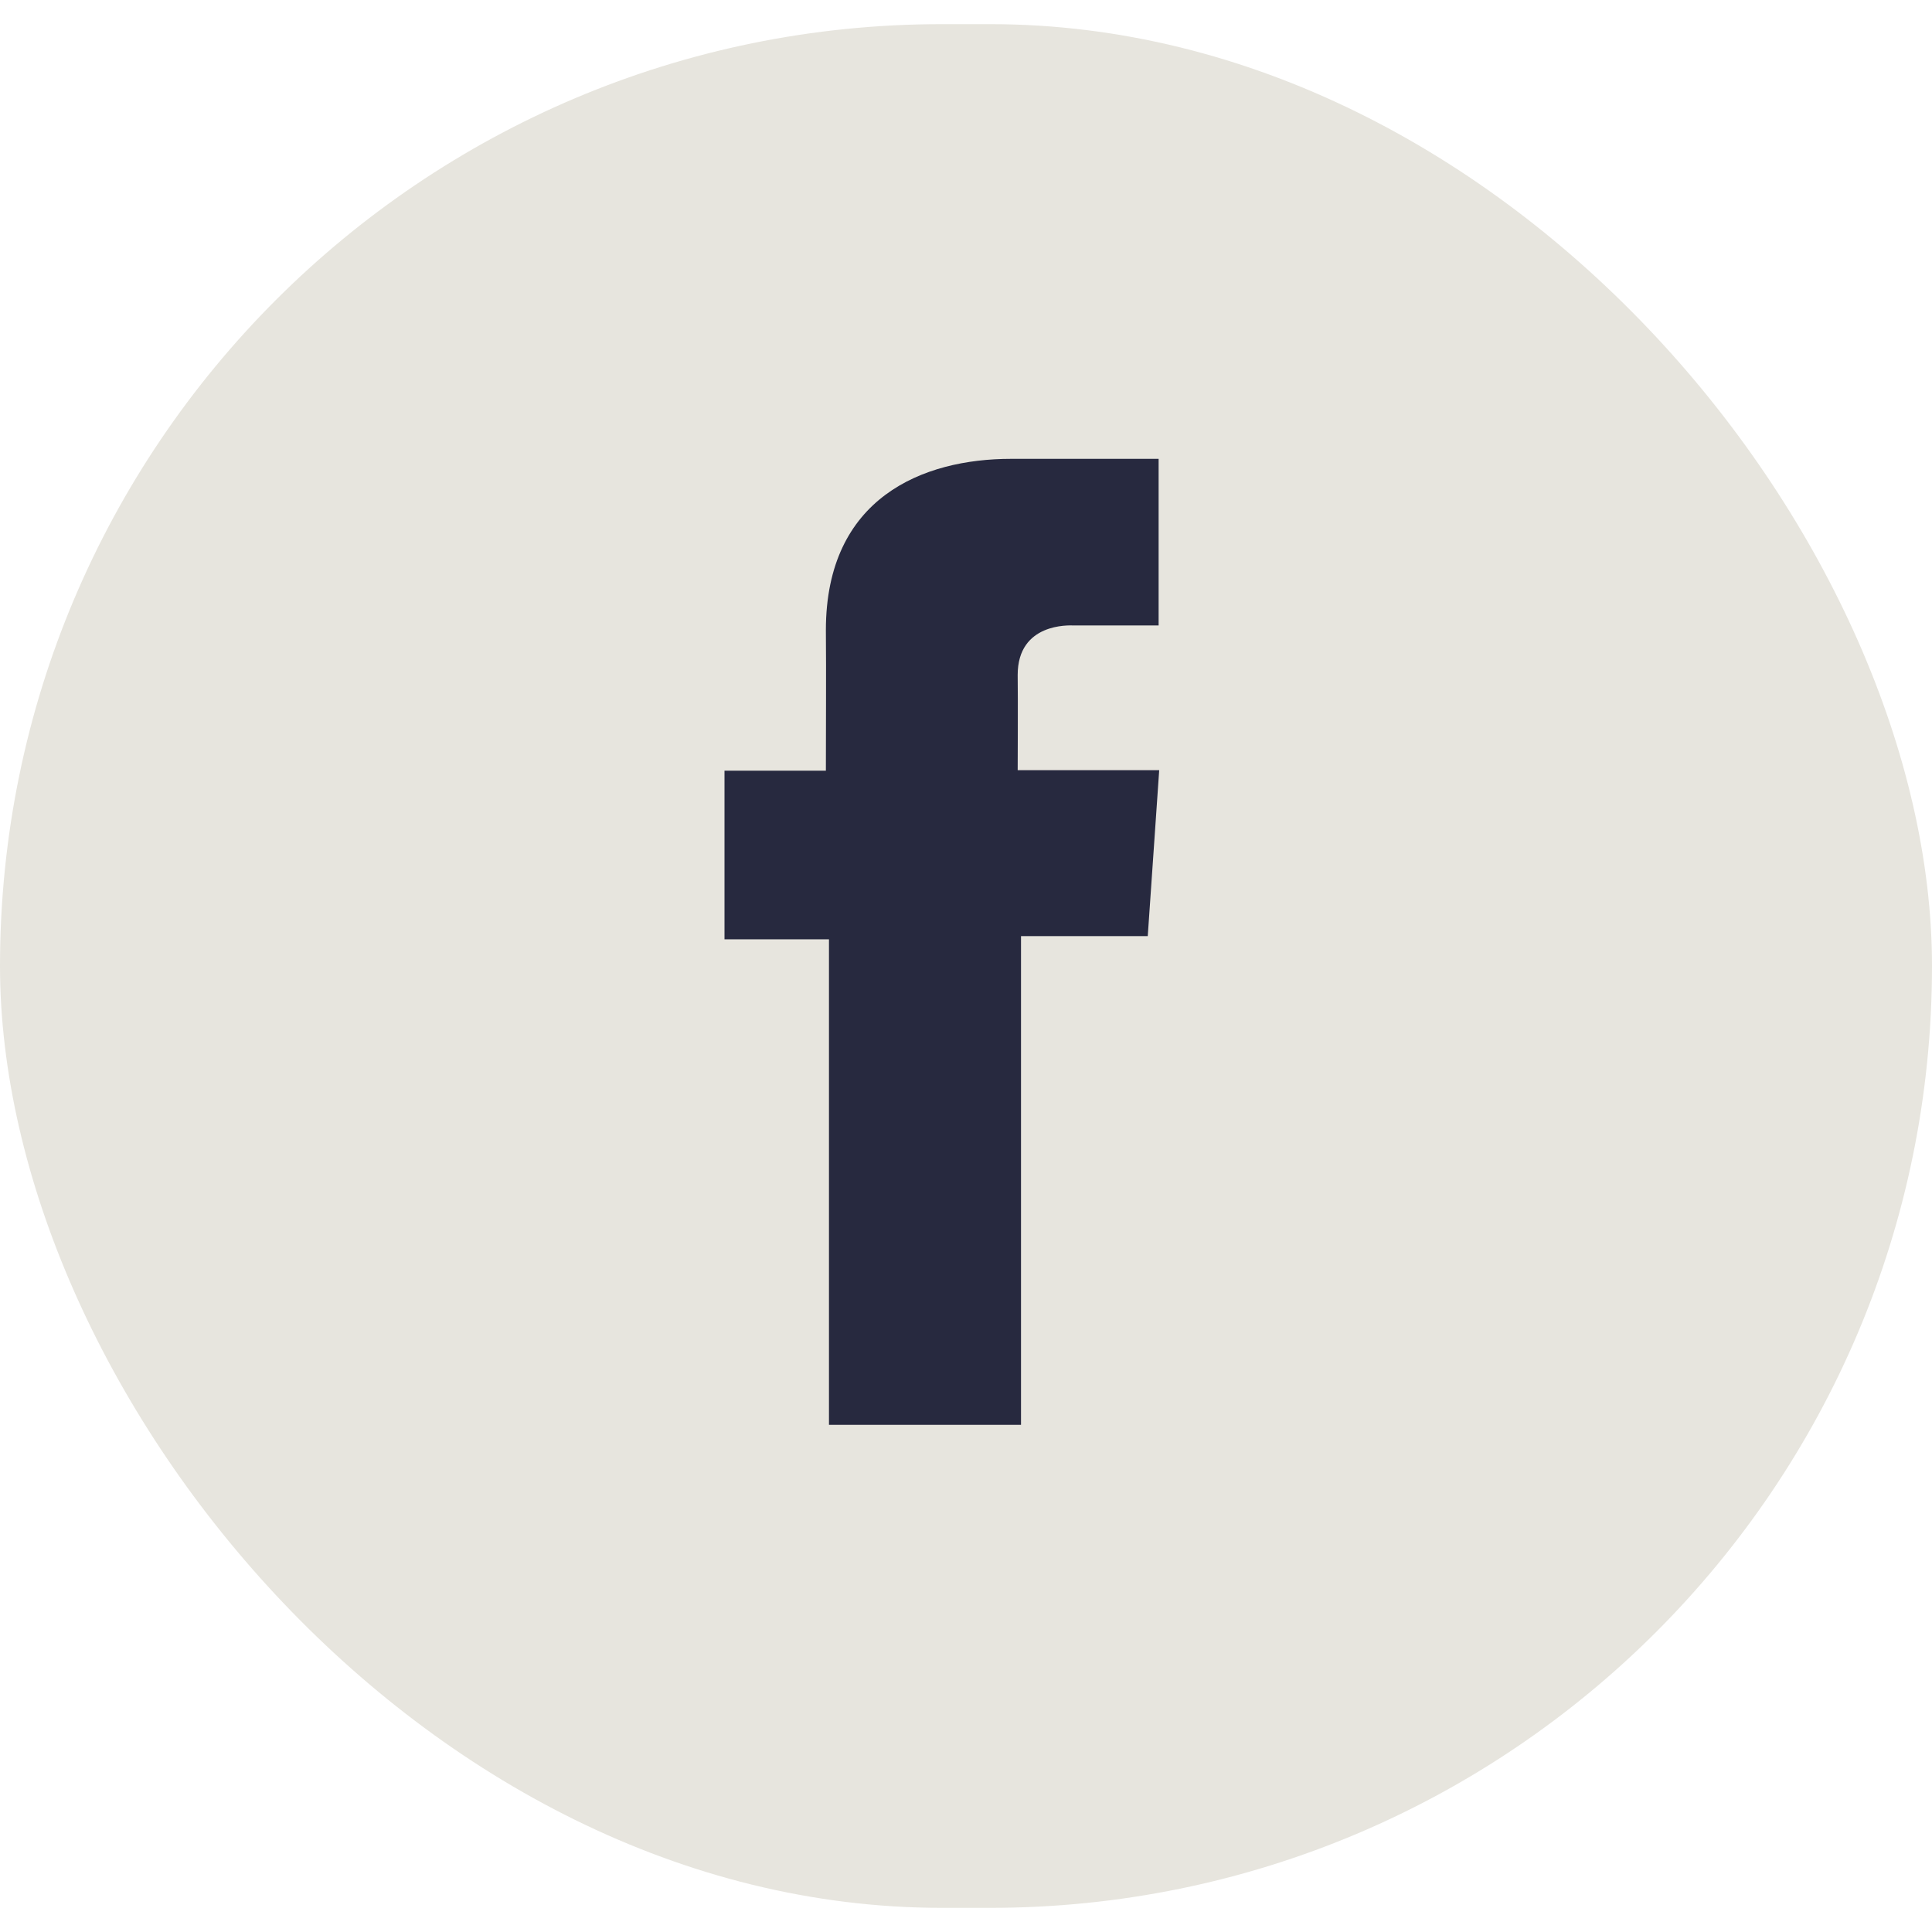
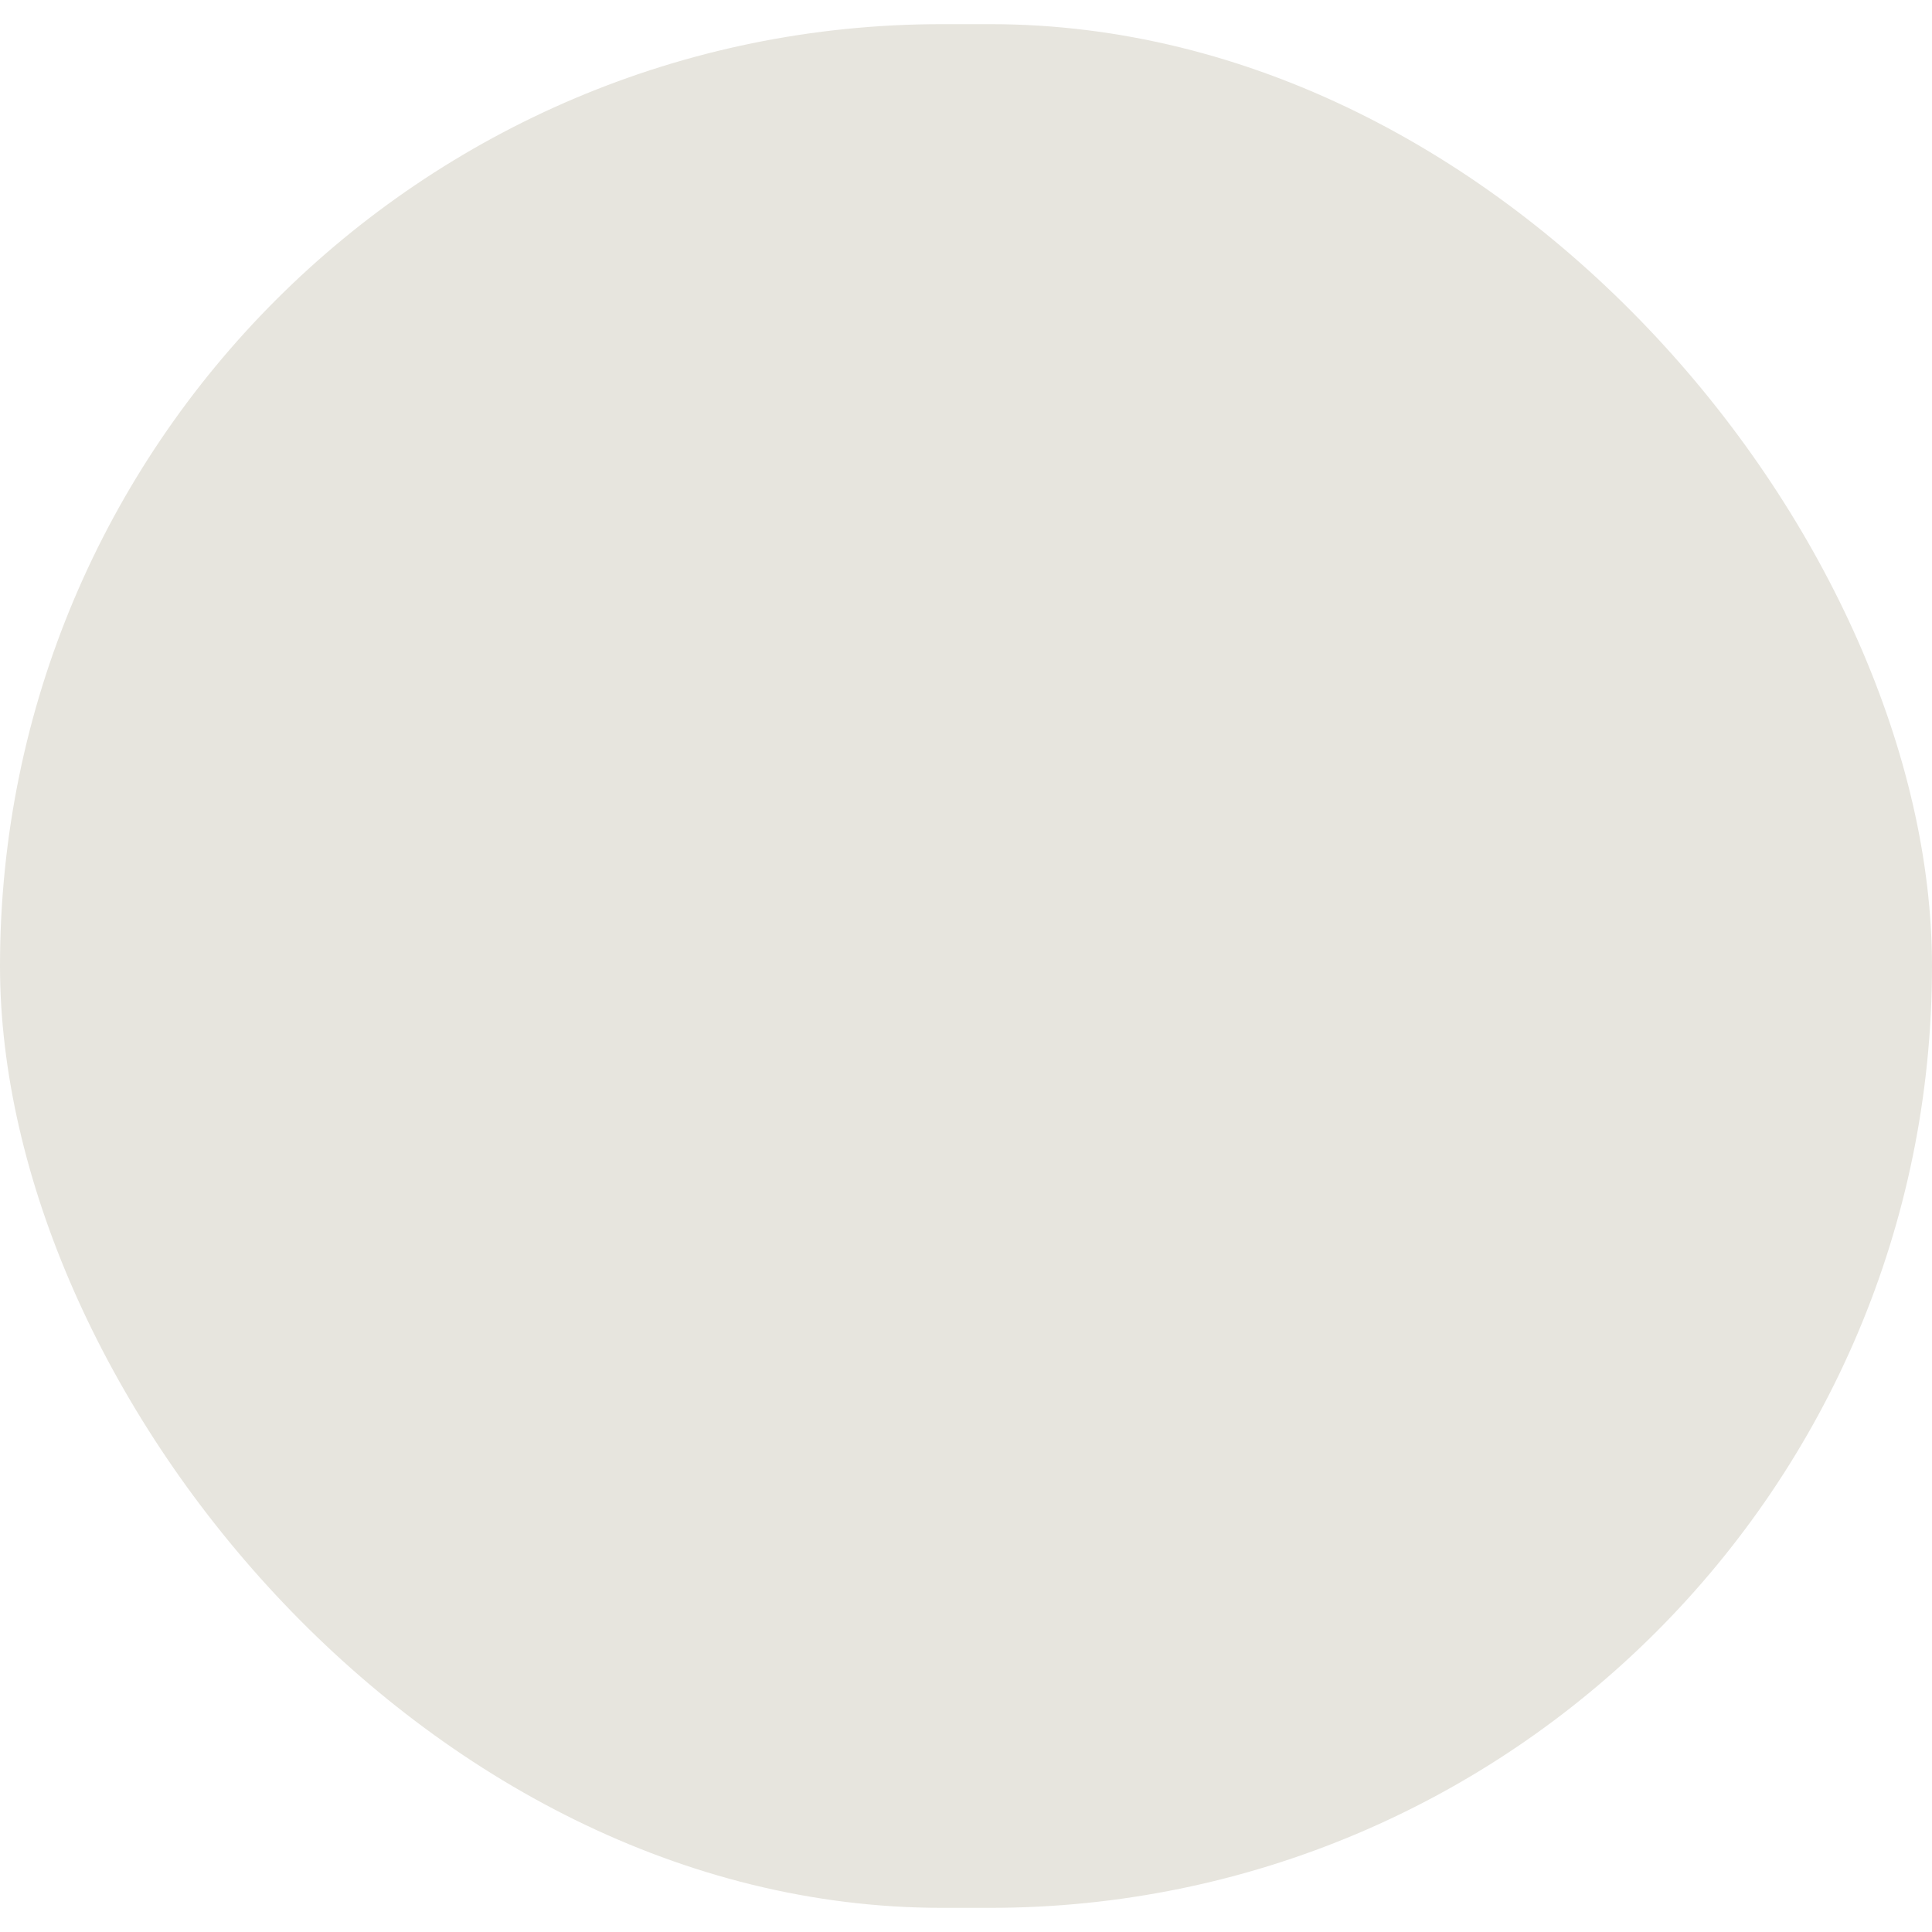
<svg xmlns="http://www.w3.org/2000/svg" width="40" height="40" viewBox="0 0 40 40" fill="none">
  <rect y="0.5" width="40" height="39" rx="19.5" fill="#E7E5DE" />
-   <path d="M23.987 9.5H20.93C19.116 9.5 17.099 10.298 17.099 13.047C17.107 14.005 17.099 14.923 17.099 15.956H15V19.447H17.163V29.5H21.139V19.381H23.763L24 15.946H21.07C21.07 15.946 21.077 14.418 21.07 13.974C21.07 12.887 22.151 12.949 22.216 12.949C22.731 12.949 23.731 12.951 23.988 12.949V9.5H23.987Z" fill="#27293F" />
</svg>